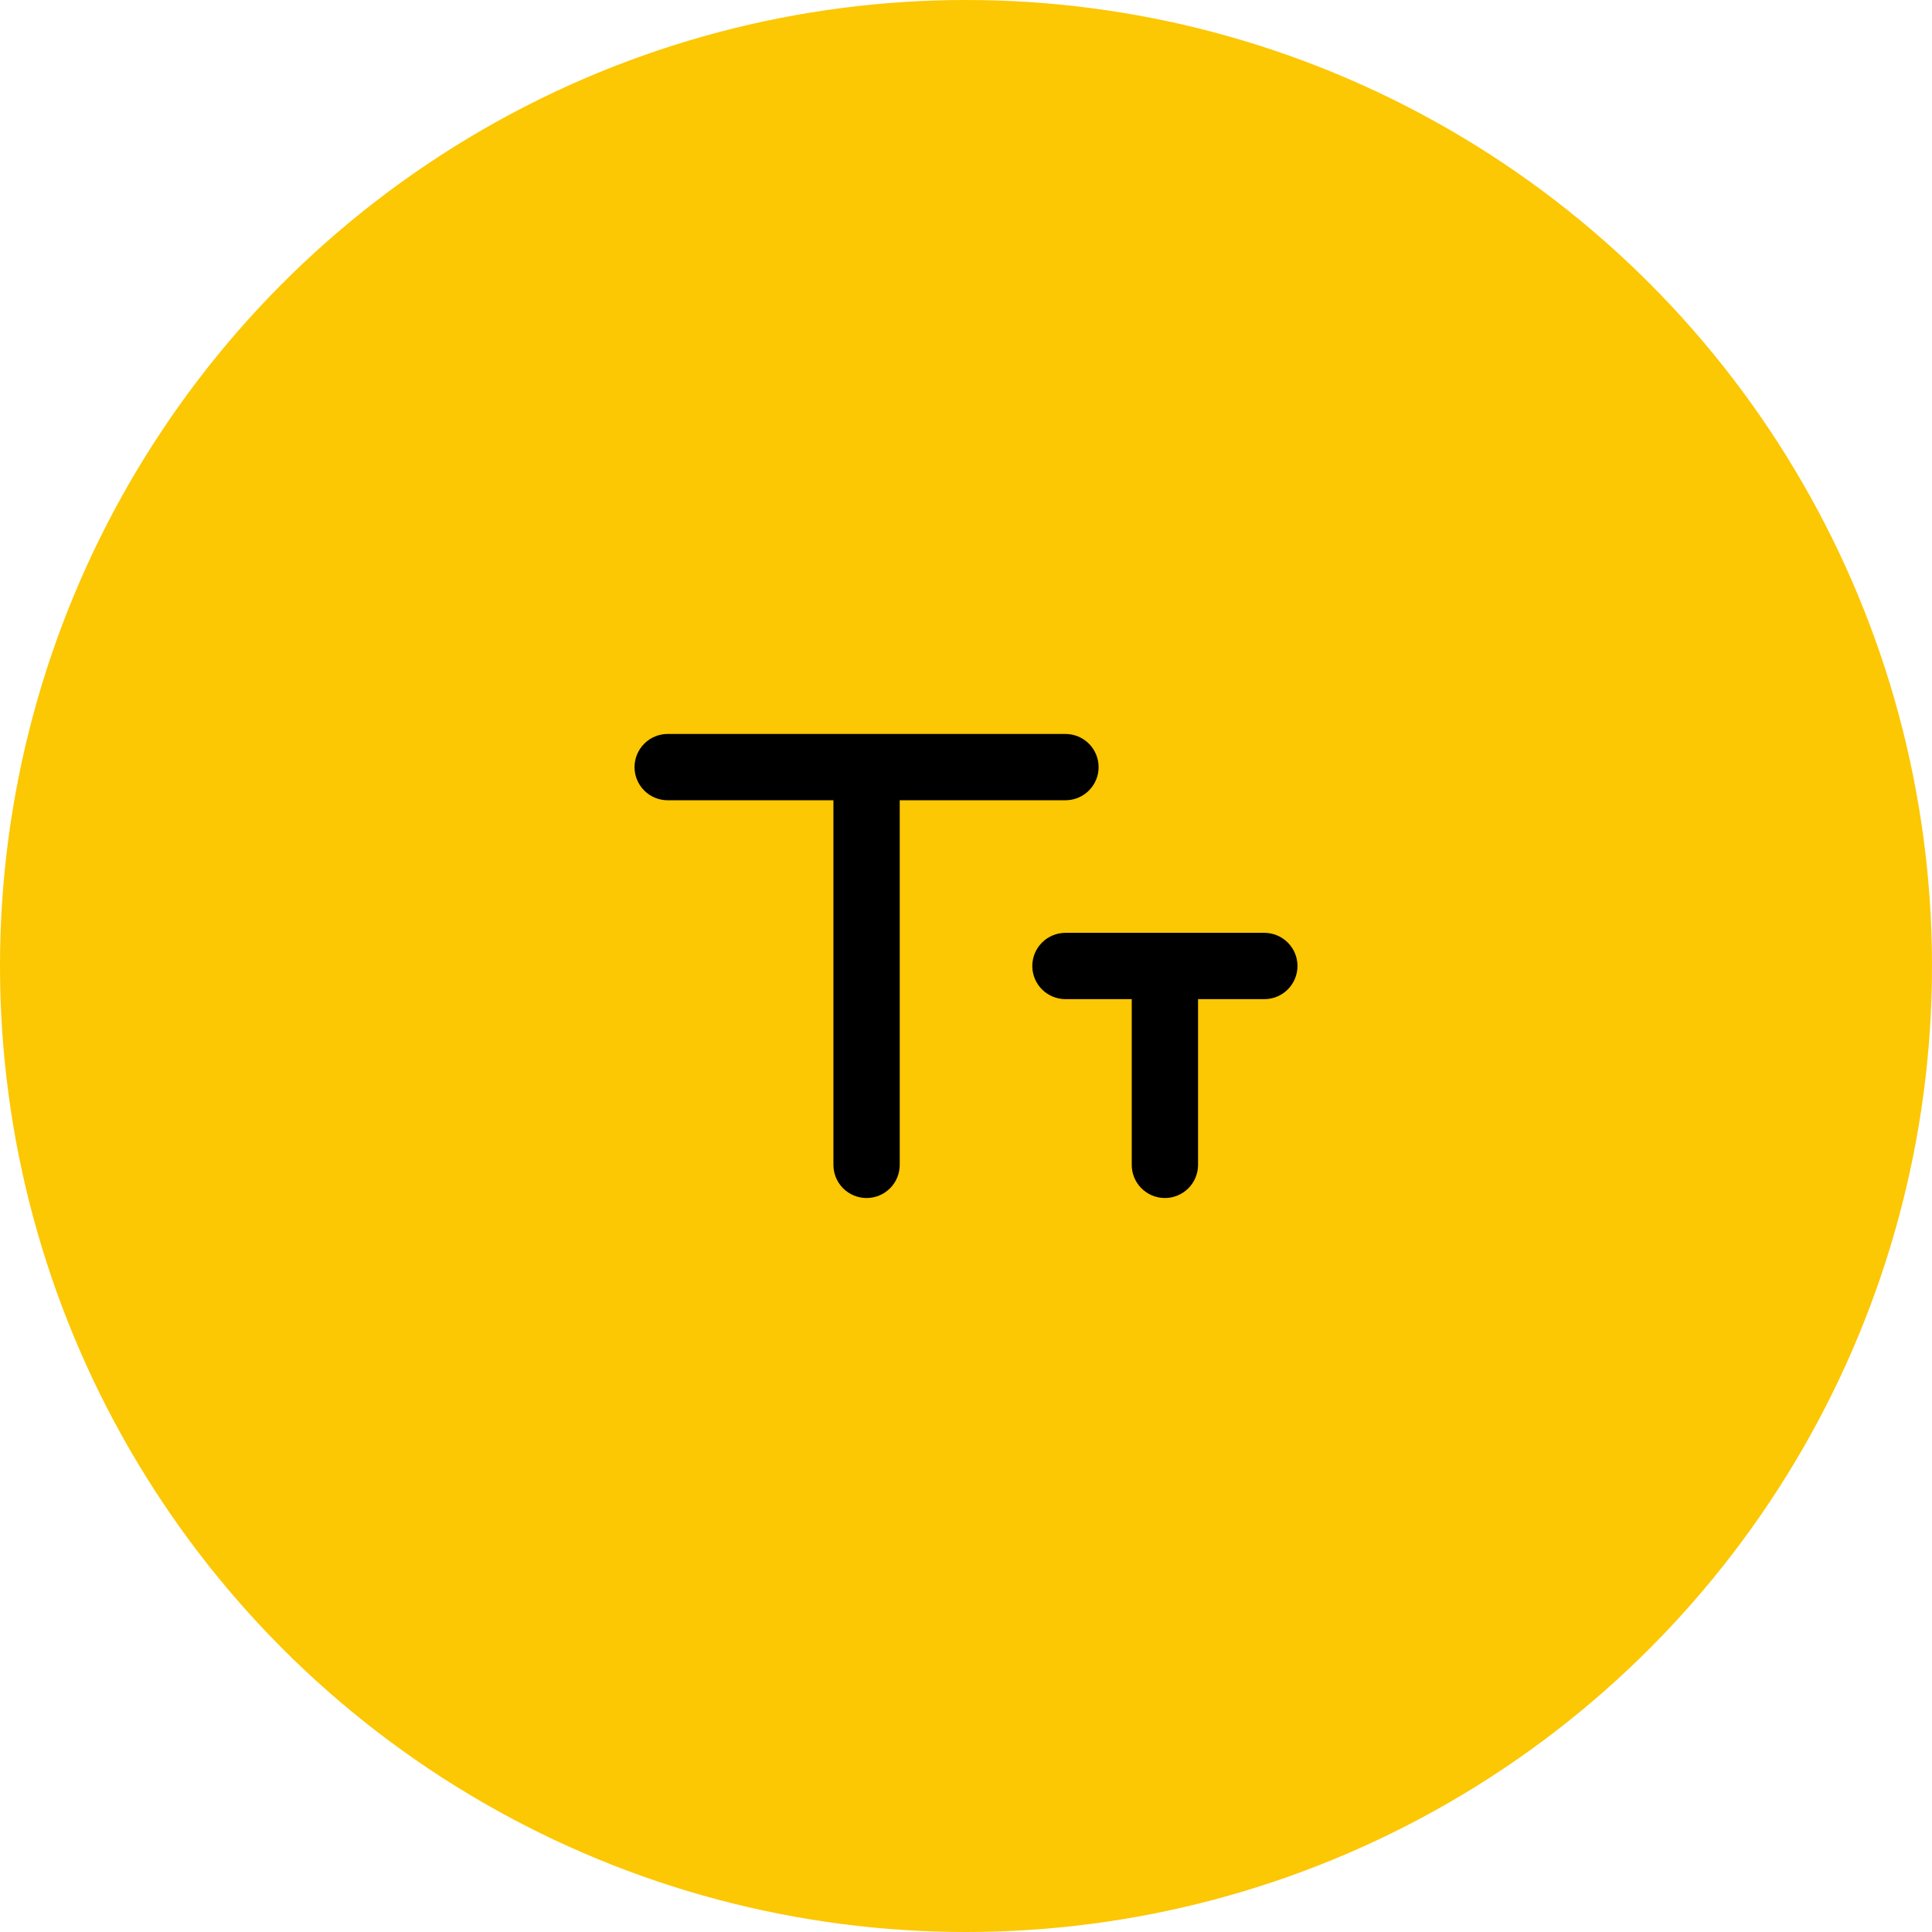
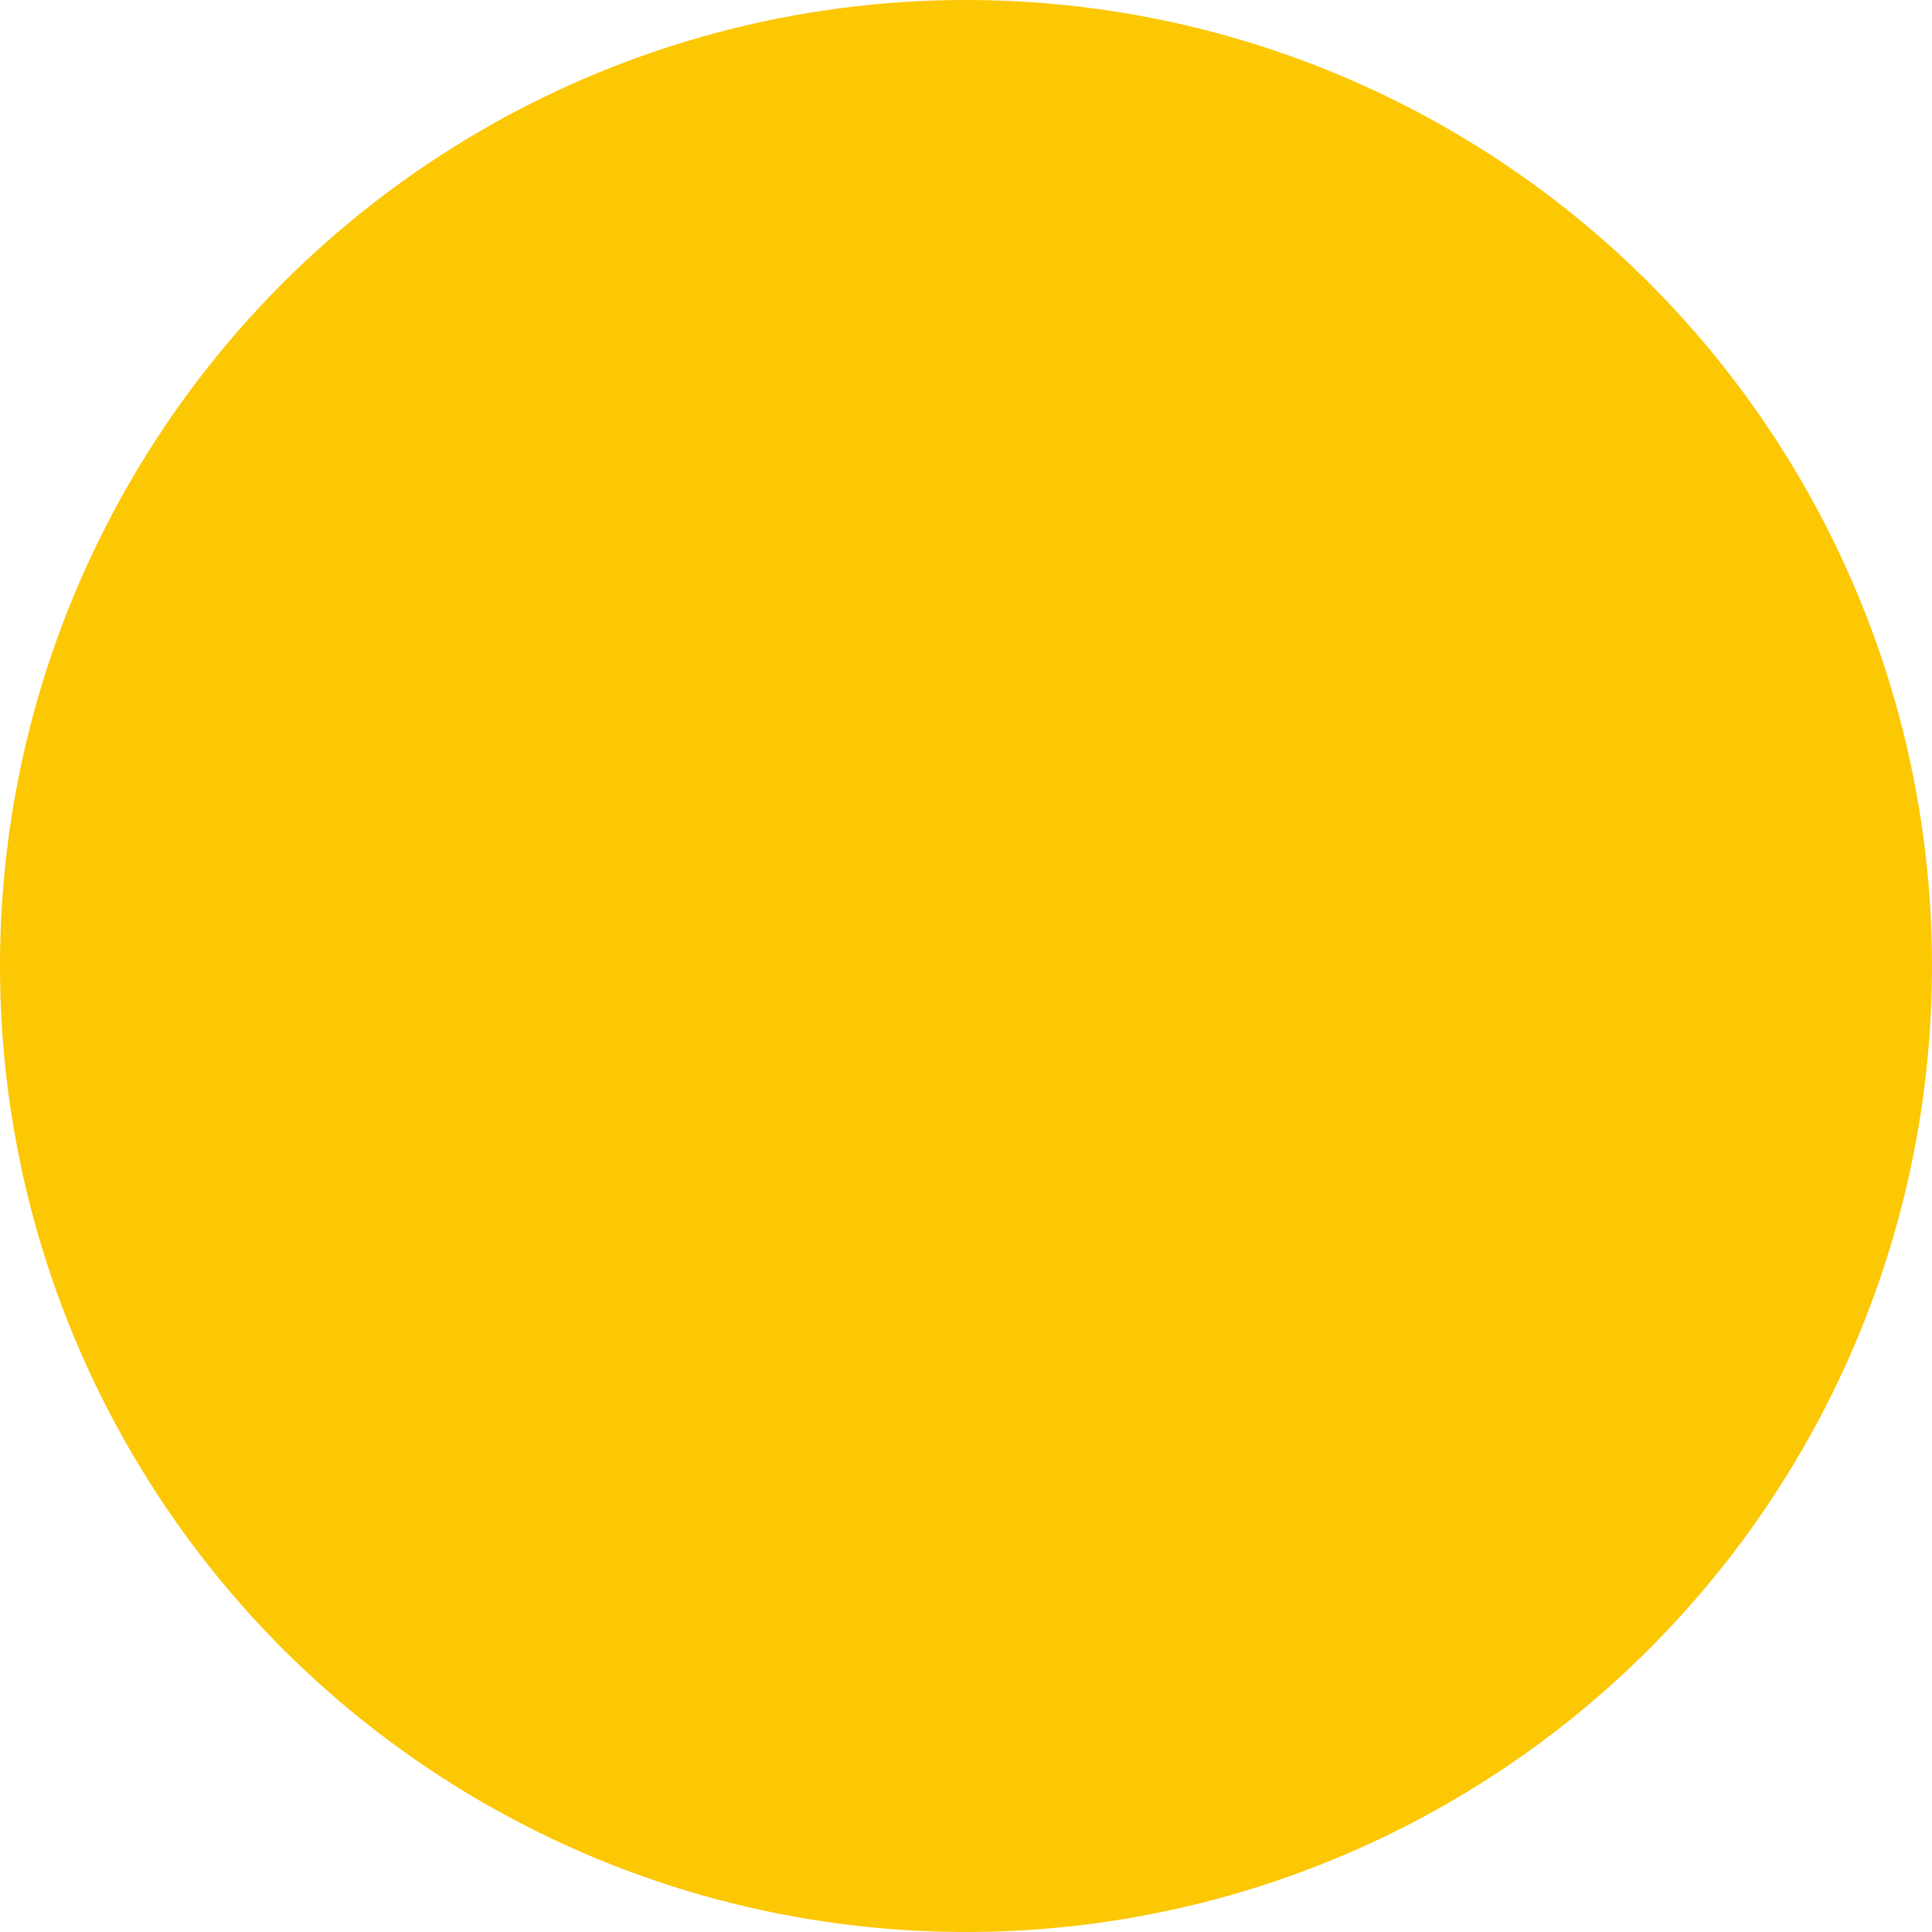
<svg xmlns="http://www.w3.org/2000/svg" width="85" height="85" viewBox="0 0 85 85" fill="none">
  <circle cx="42.5" cy="42.5" r="42.5" fill="#FCC703" />
-   <path d="M48.334 33.75C48.334 33.363 48.18 32.992 47.907 32.719C47.633 32.445 47.262 32.291 46.875 32.291H29.375C28.989 32.291 28.618 32.445 28.344 32.719C28.071 32.992 27.917 33.363 27.917 33.75C27.917 34.137 28.071 34.508 28.344 34.781C28.618 35.054 28.989 35.208 29.375 35.208H36.667V51.25C36.667 51.637 36.821 52.008 37.094 52.281C37.368 52.554 37.739 52.708 38.125 52.708C38.512 52.708 38.883 52.554 39.157 52.281C39.43 52.008 39.584 51.637 39.584 51.25V35.208H46.875C47.262 35.208 47.633 35.054 47.907 34.781C48.18 34.508 48.334 34.137 48.334 33.75ZM55.625 41.041H46.875C46.489 41.041 46.118 41.195 45.844 41.469C45.571 41.742 45.417 42.113 45.417 42.5C45.417 42.887 45.571 43.258 45.844 43.531C46.118 43.804 46.489 43.958 46.875 43.958H49.792V51.25C49.792 51.637 49.946 52.008 50.219 52.281C50.493 52.554 50.864 52.708 51.25 52.708C51.637 52.708 52.008 52.554 52.282 52.281C52.555 52.008 52.709 51.637 52.709 51.25V43.958H55.625C56.012 43.958 56.383 43.804 56.657 43.531C56.93 43.258 57.084 42.887 57.084 42.5C57.084 42.113 56.93 41.742 56.657 41.469C56.383 41.195 56.012 41.041 55.625 41.041Z" fill="black" />
</svg>